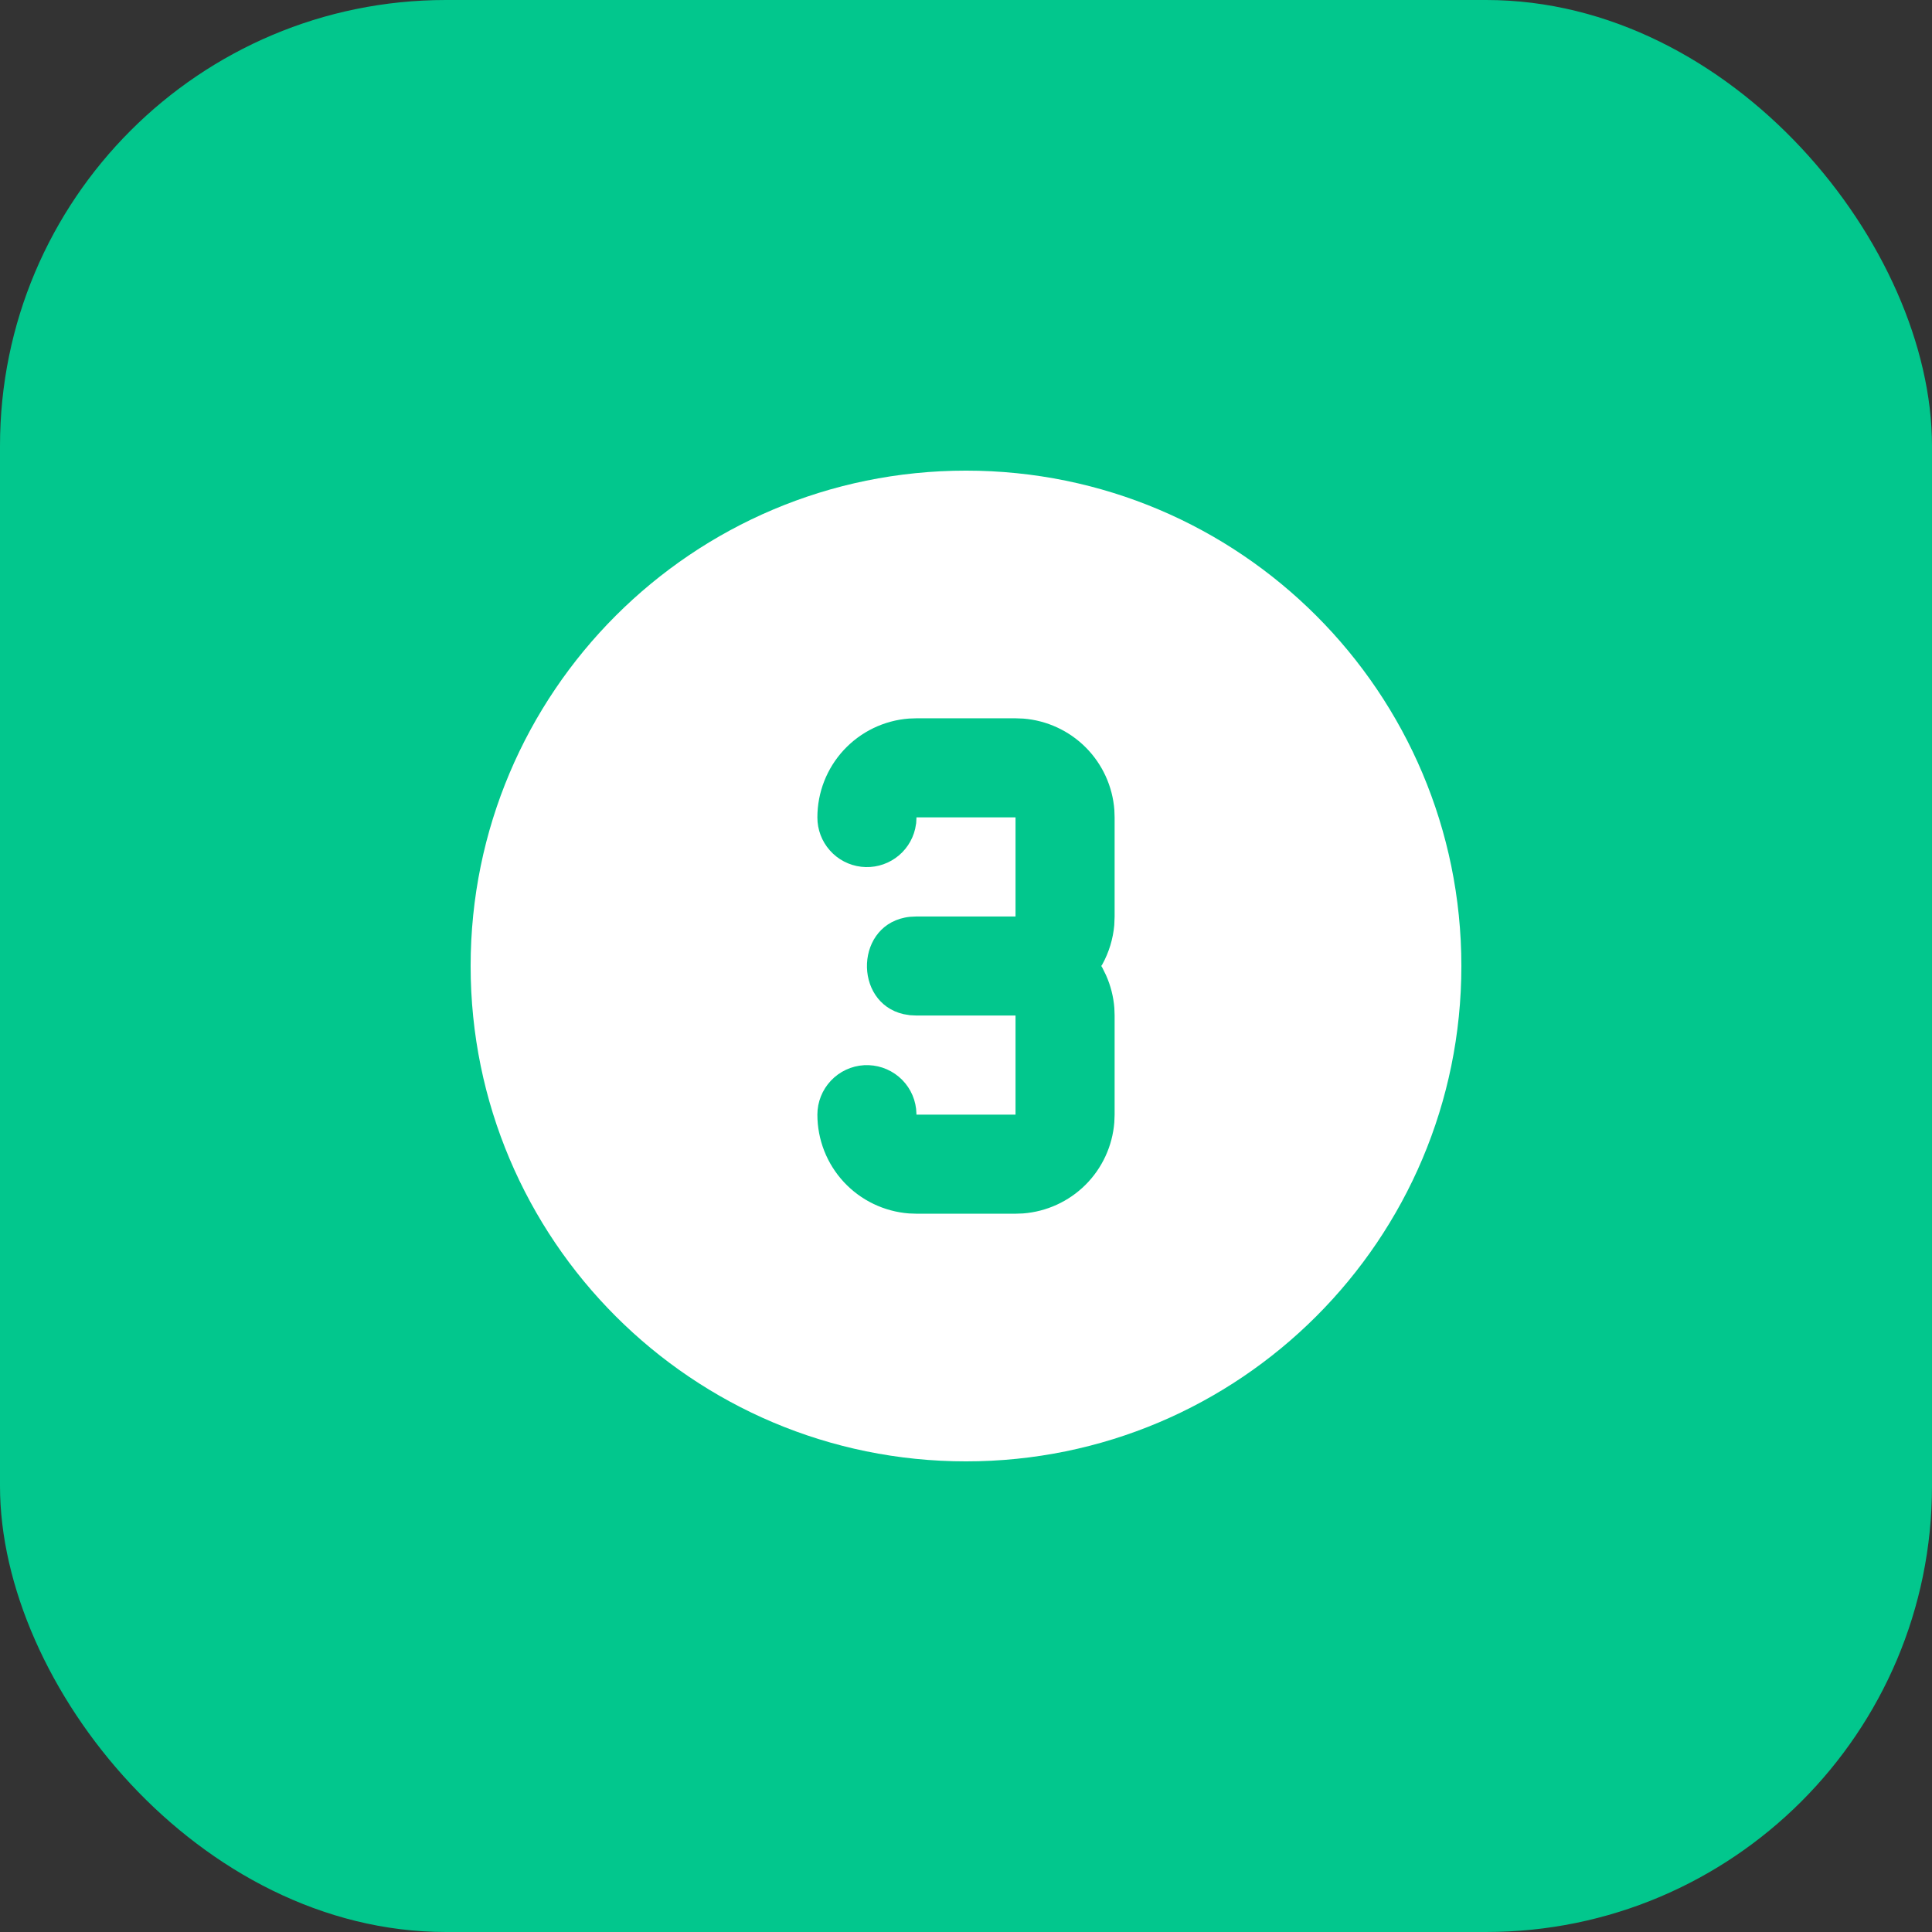
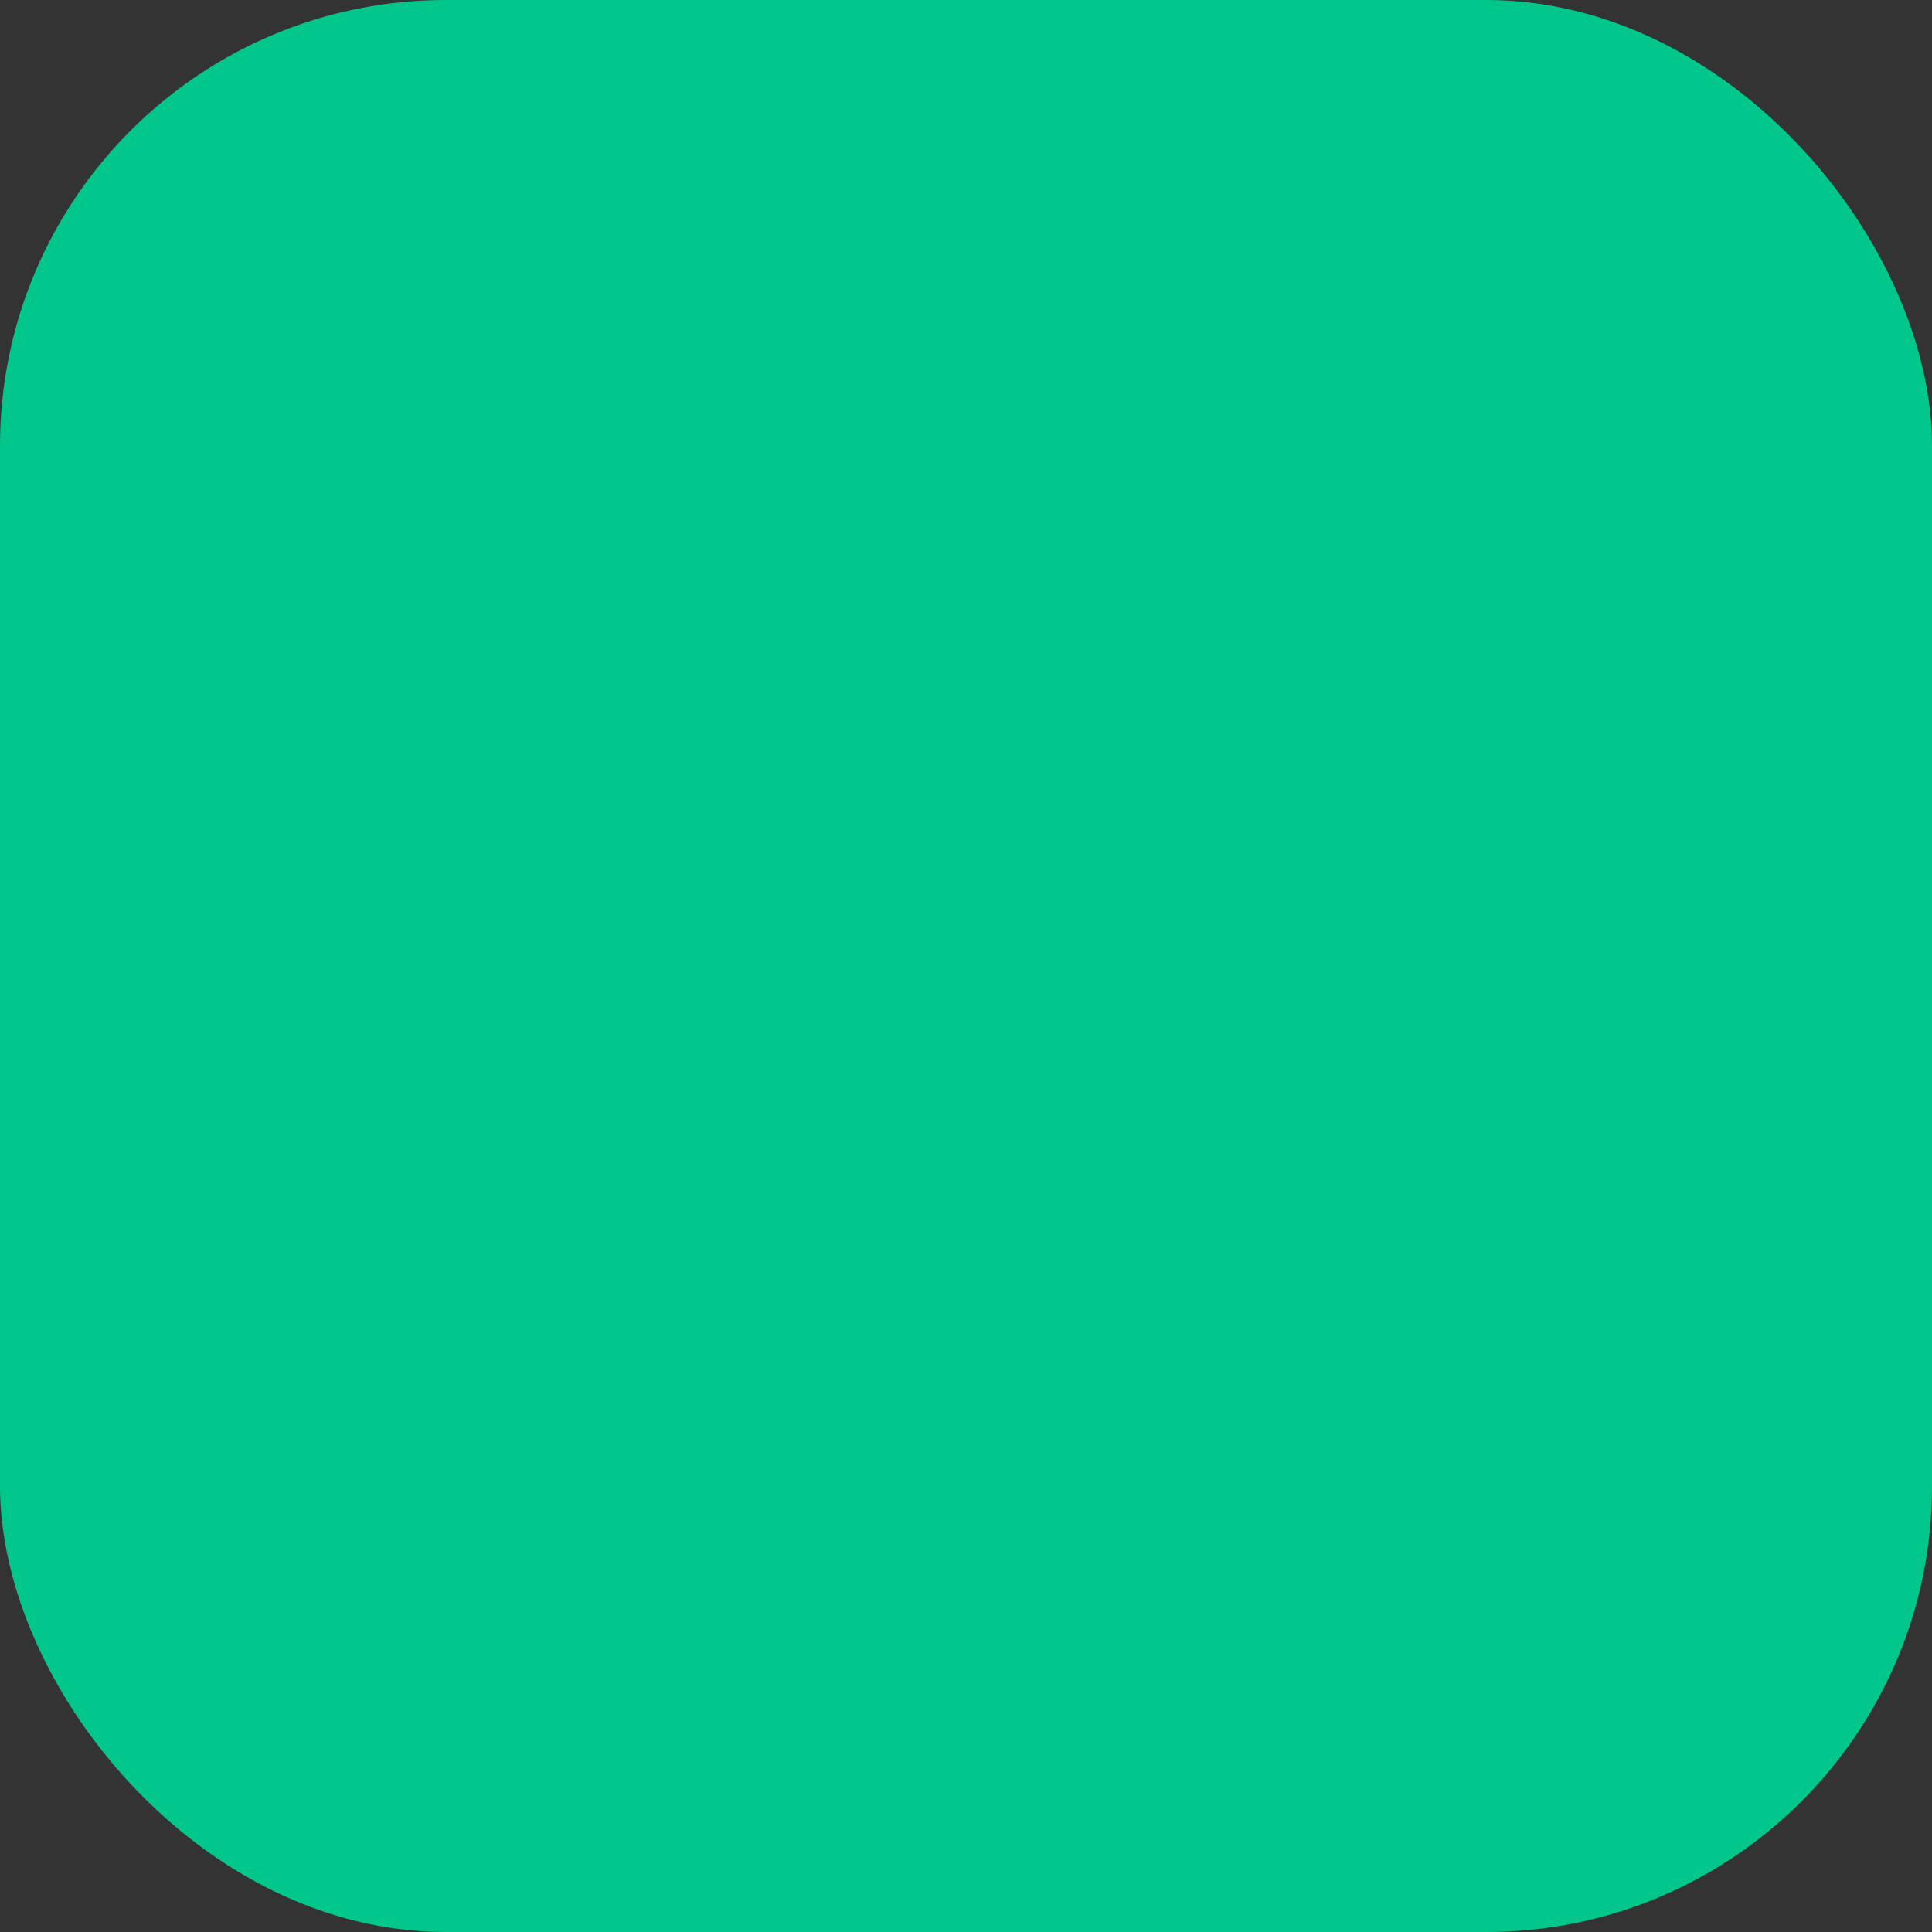
<svg xmlns="http://www.w3.org/2000/svg" width="52" height="52" viewBox="0 0 52 52" fill="none">
  <rect x="0" y="0" width="52" height="52" fill="#333333" stroke="none" />
  <rect width="52" height="52" rx="12" fill="#02C78D" />
-   <path d="M26 12.667C33.364 12.667 39.333 18.636 39.333 26C39.333 33.364 33.364 39.333 26 39.333C18.636 39.333 12.667 33.364 12.667 26C12.667 18.636 18.636 12.667 26 12.667ZM27.333 19.333H24.667L24.467 19.34C23.796 19.39 23.169 19.693 22.711 20.186C22.254 20.679 22 21.327 22 22C21.999 22.328 22.118 22.644 22.336 22.889C22.553 23.135 22.854 23.291 23.179 23.329C23.505 23.367 23.832 23.284 24.101 23.095C24.369 22.907 24.558 22.626 24.632 22.307L24.659 22.156L24.667 22H27.333V24.667H24.667L24.489 24.676C23.008 24.836 22.951 26.983 24.319 27.296L24.489 27.324L24.667 27.333H27.333V30H24.667L24.657 29.844C24.617 29.506 24.45 29.197 24.189 28.979C23.928 28.761 23.594 28.651 23.255 28.67C22.916 28.69 22.597 28.839 22.364 29.086C22.131 29.333 22 29.66 22 30C22 30.673 22.254 31.321 22.711 31.814C23.169 32.307 23.796 32.609 24.467 32.66L24.667 32.667H27.333L27.533 32.66C28.168 32.612 28.765 32.339 29.216 31.89C29.667 31.44 29.942 30.844 29.992 30.209L30 30V27.333L29.993 27.133C29.97 26.826 29.893 26.525 29.767 26.244L29.667 26.041L29.641 25.999L29.668 25.959C29.848 25.632 29.958 25.271 29.991 24.899L30 24.667V22L29.993 21.8C29.946 21.165 29.672 20.568 29.223 20.117C28.773 19.666 28.177 19.391 27.543 19.341L27.333 19.333Z" fill="white" />
</svg>